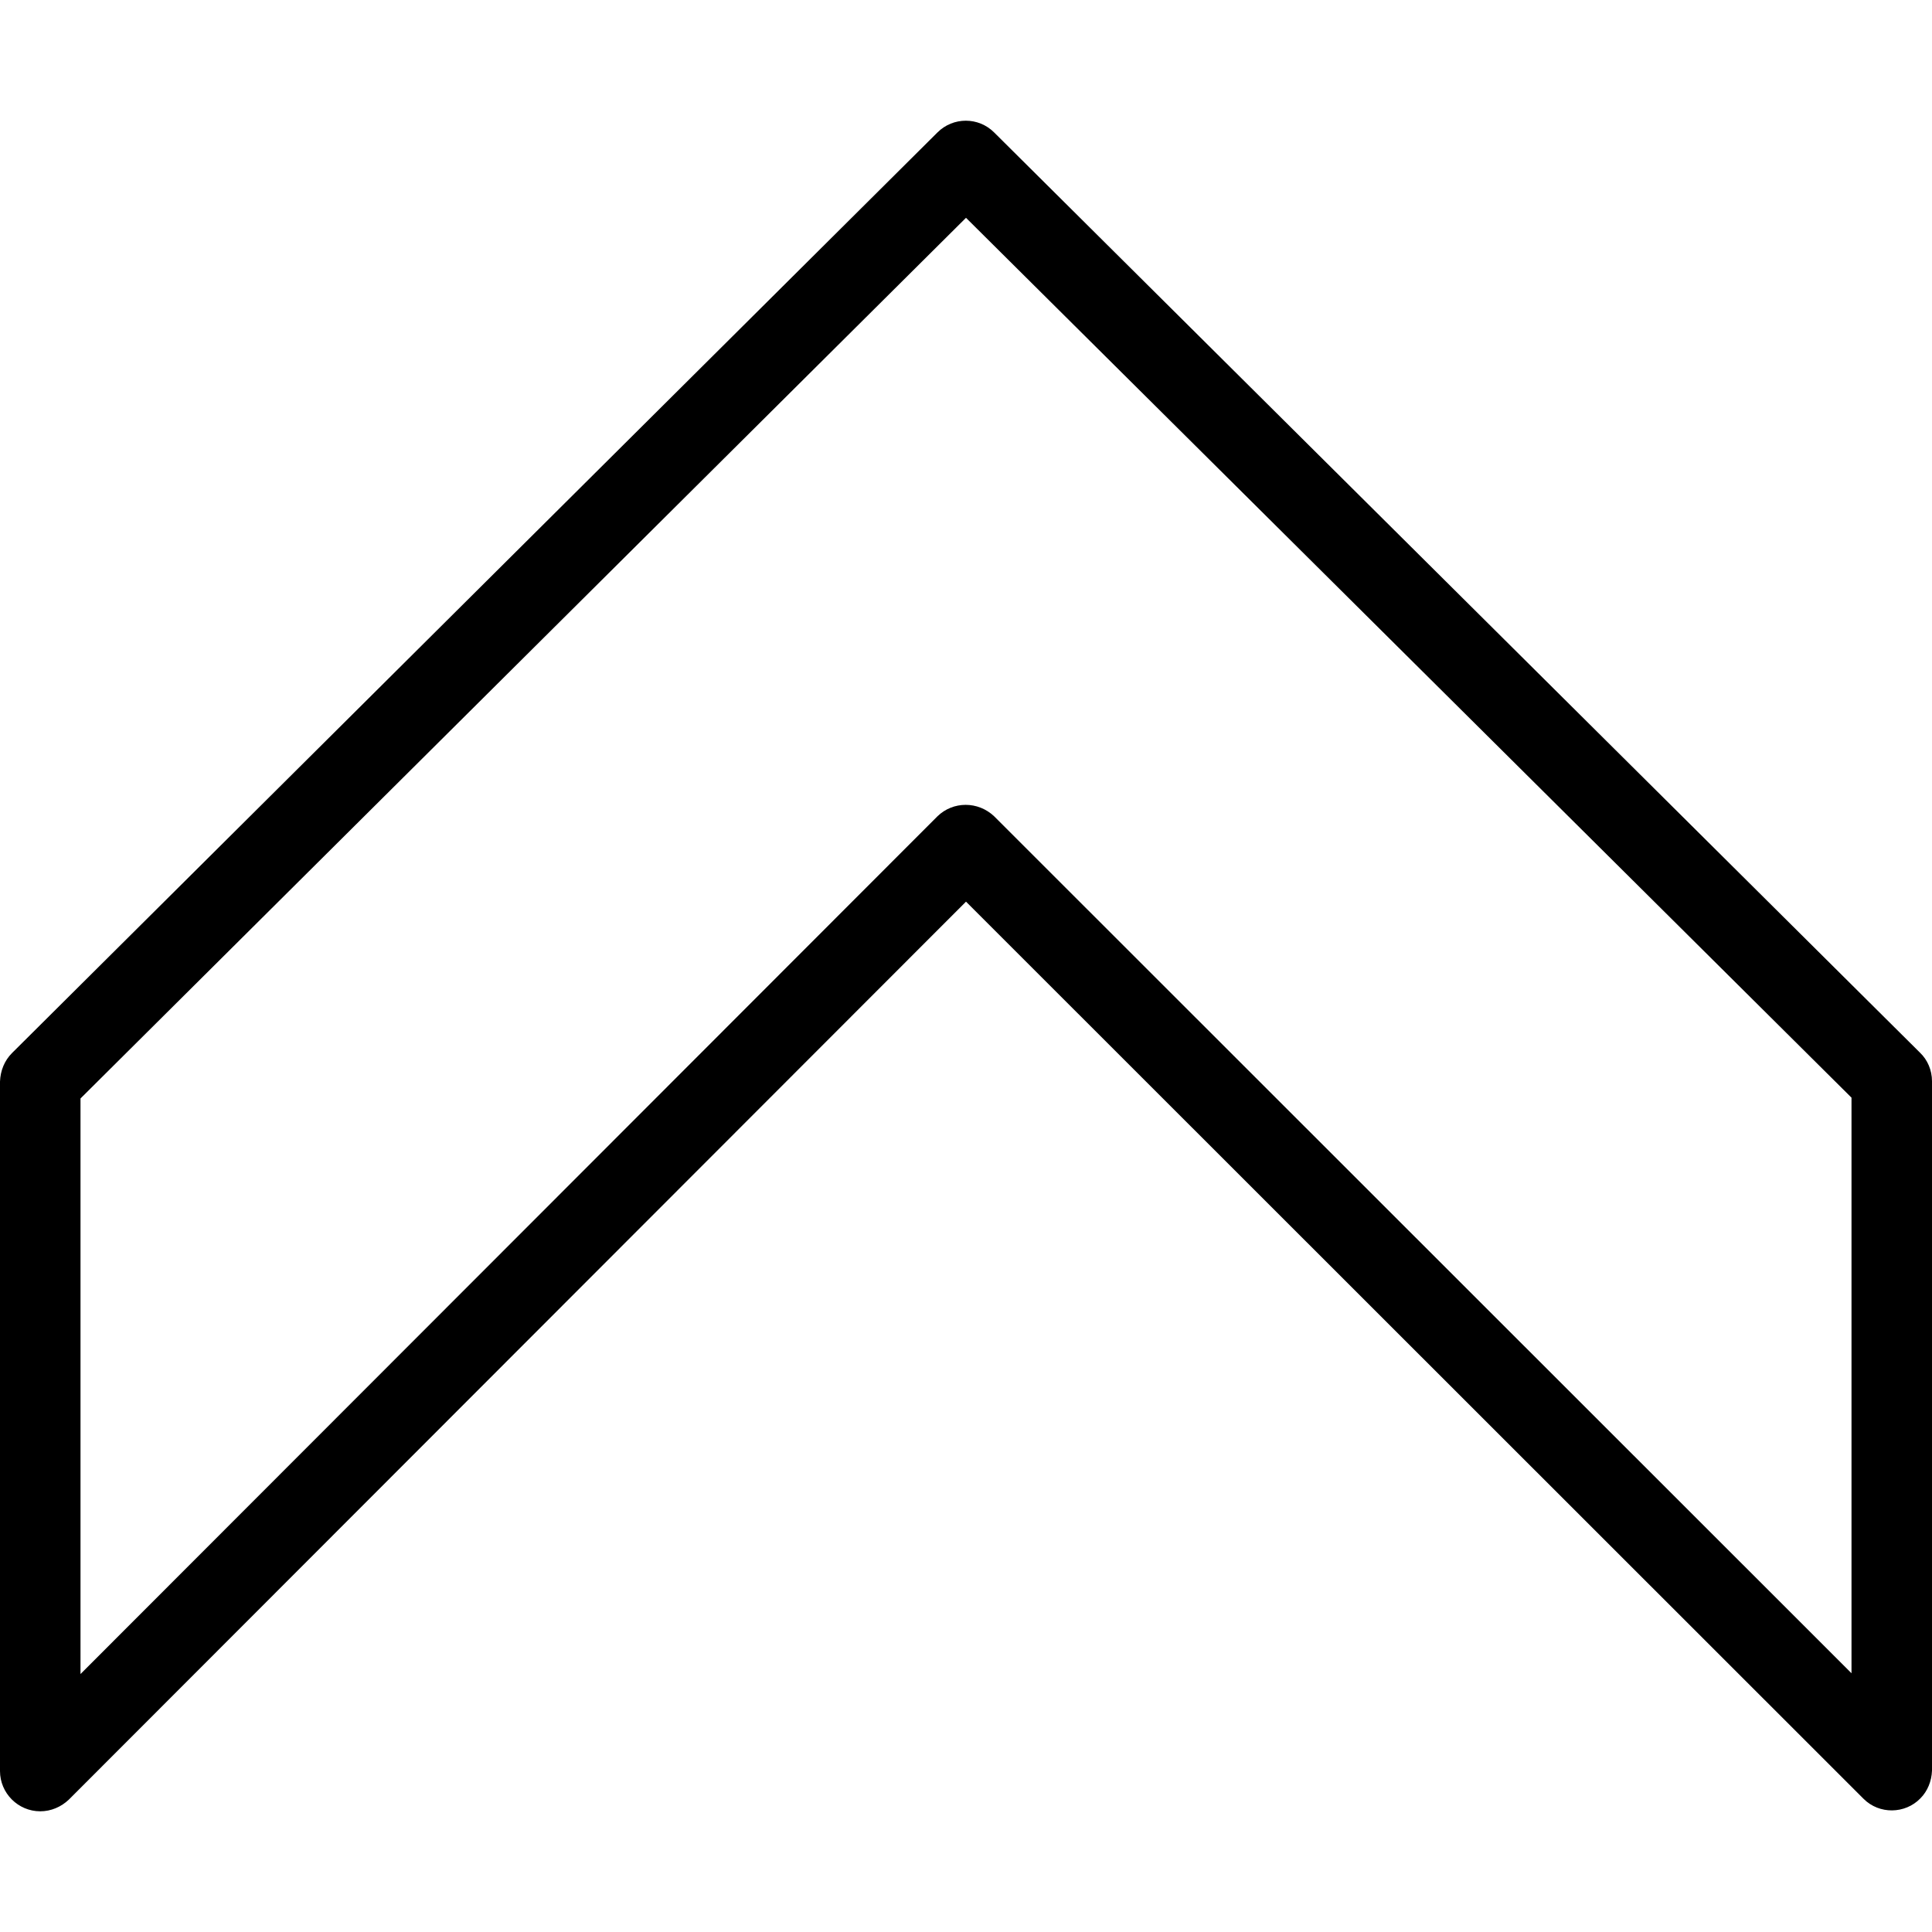
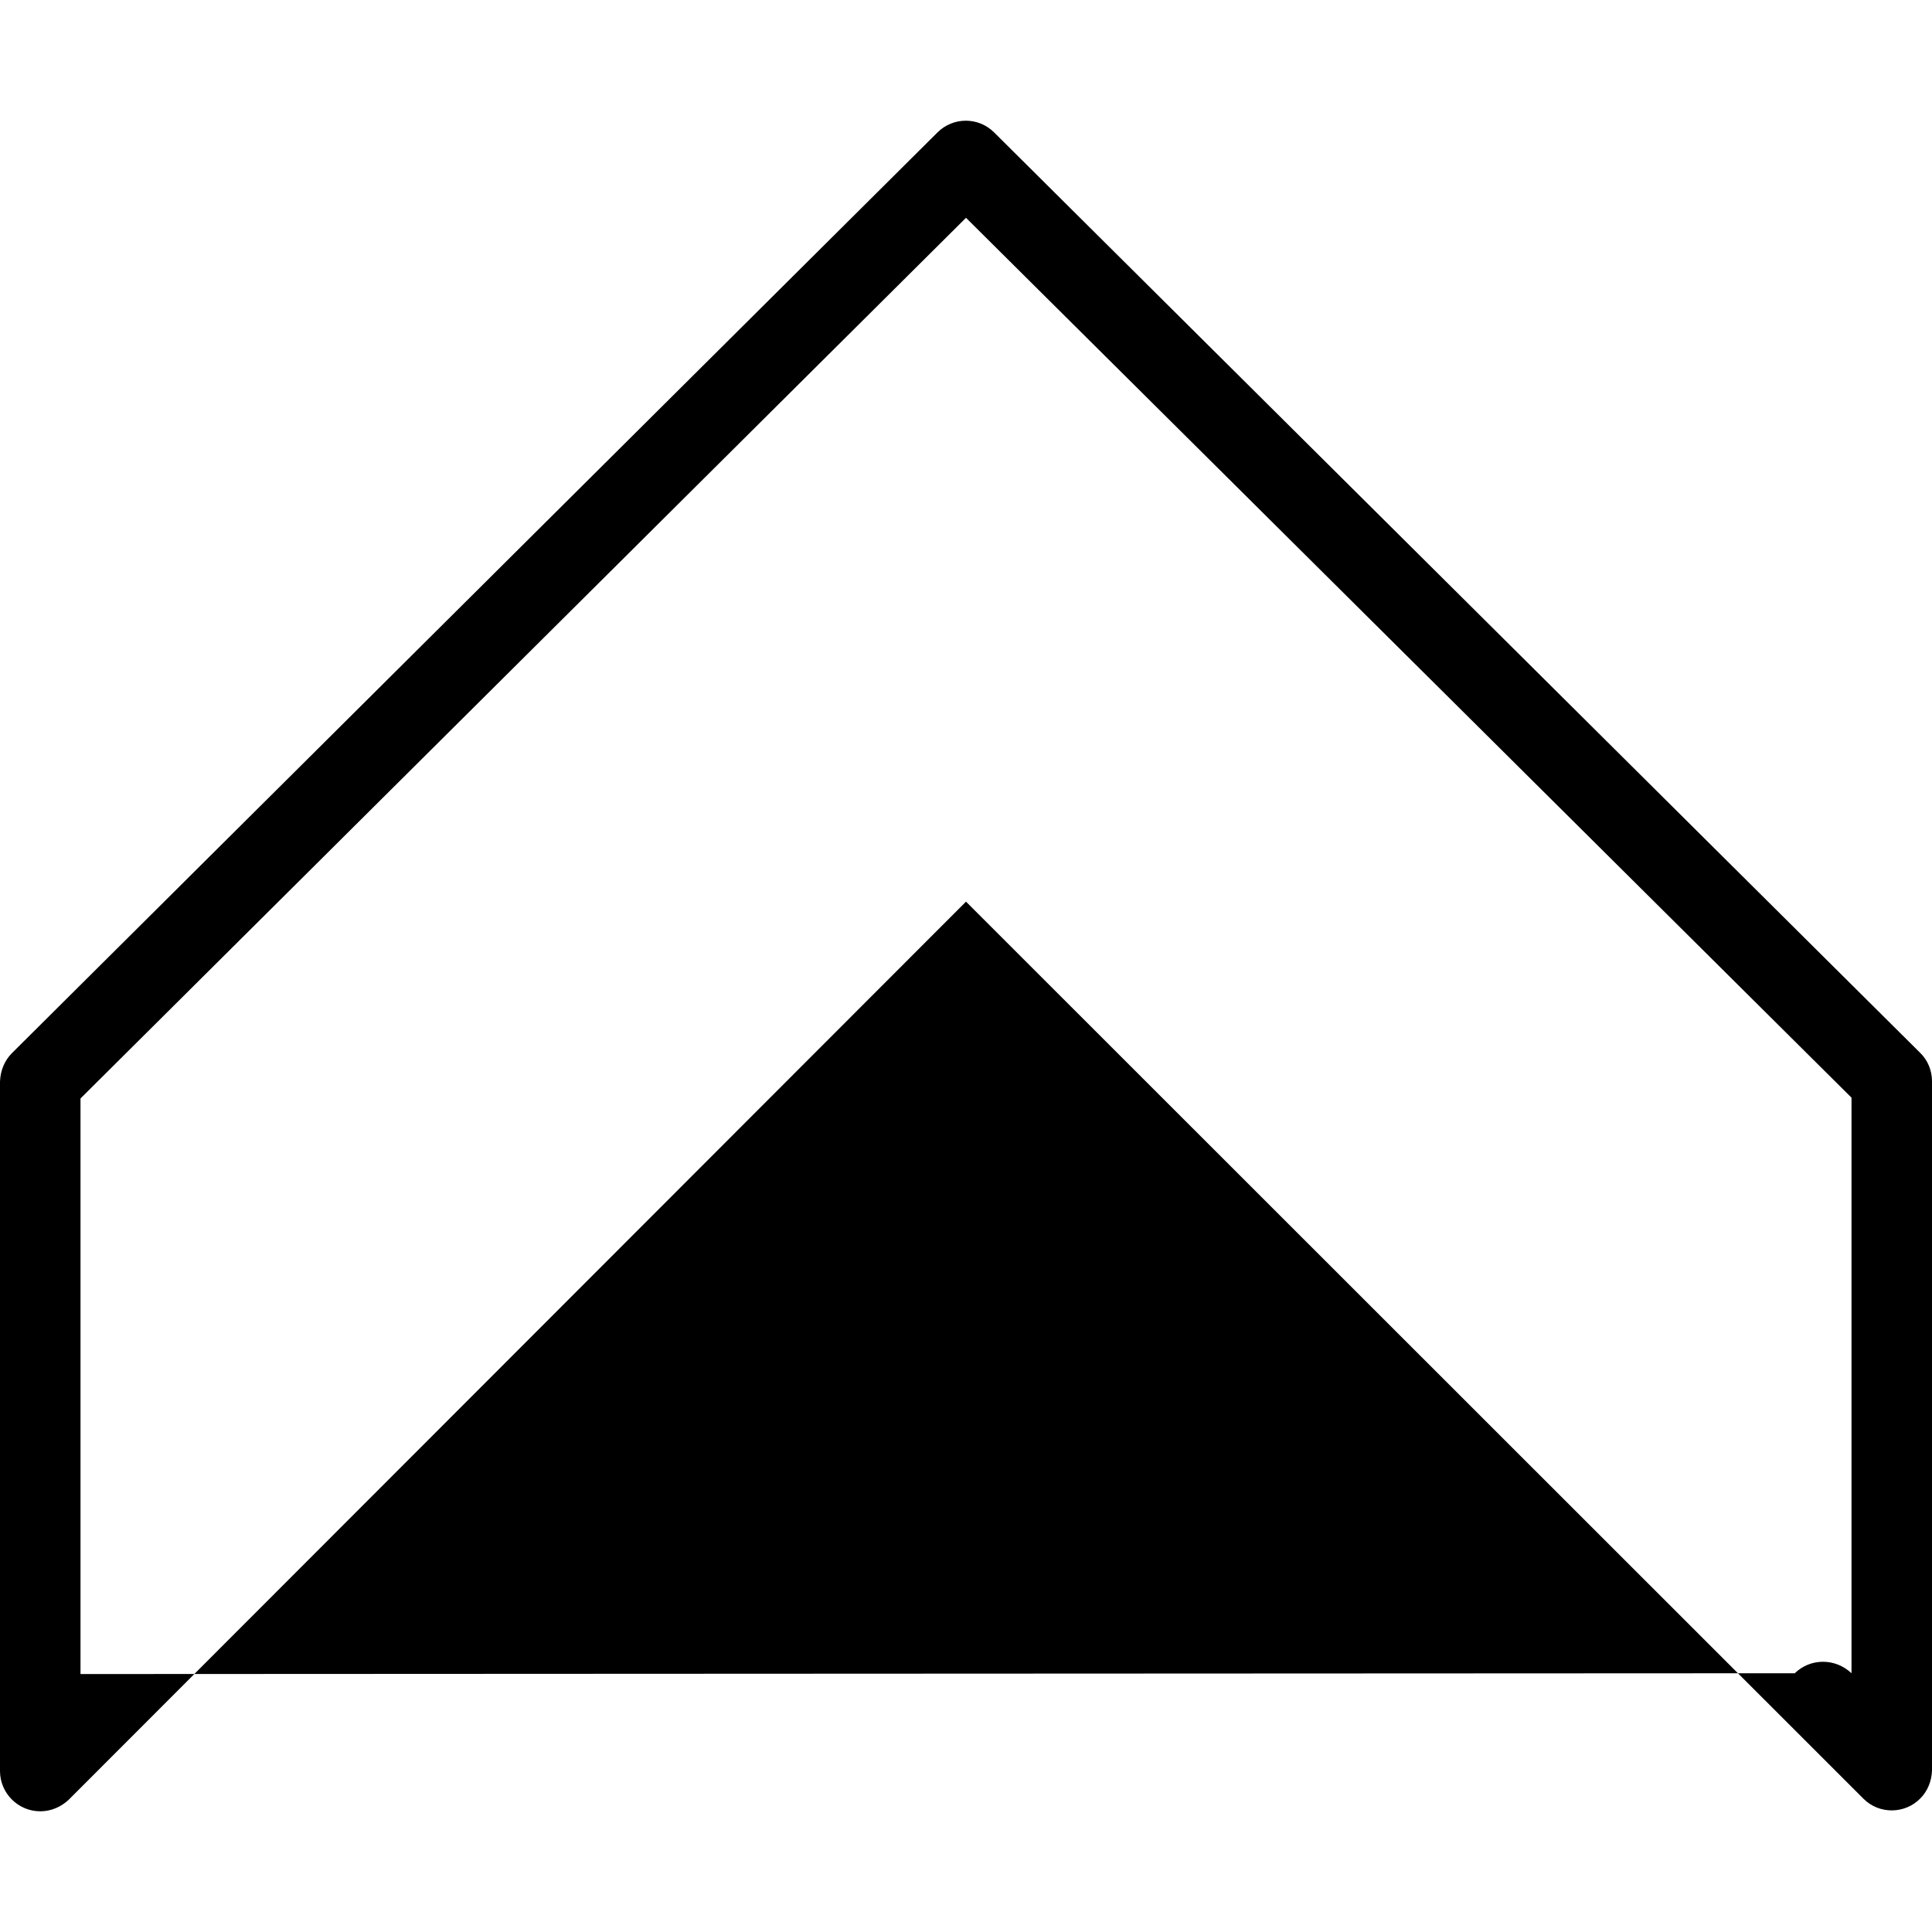
<svg xmlns="http://www.w3.org/2000/svg" fill="#000000" height="800px" width="800px" version="1.1" id="Layer_1" viewBox="0 0 512 512" xml:space="preserve">
  <g>
    <g>
-       <path d="M508.8,278.947L263.467,35.107c-4.16-4.16-10.88-4.16-15.04,0L3.2,279.053c-2.027,2.027-3.093,4.693-3.2,7.573v182.72    c0,5.867,4.8,10.667,10.667,10.667c2.88,0,5.547-1.173,7.573-3.093L256,238.947l237.867,237.76    c4.16,4.16,10.987,4.053,15.04-0.107c1.92-1.92,2.987-4.587,3.093-7.36V286.52C512,283.64,510.827,280.867,508.8,278.947z     M490.667,443.427l-227.2-227.093c-4.267-4.053-10.88-4.053-15.04,0L21.333,443.64V291.107L256,57.72l234.667,233.173V443.427z" />
+       <path d="M508.8,278.947L263.467,35.107c-4.16-4.16-10.88-4.16-15.04,0L3.2,279.053c-2.027,2.027-3.093,4.693-3.2,7.573v182.72    c0,5.867,4.8,10.667,10.667,10.667c2.88,0,5.547-1.173,7.573-3.093L256,238.947l237.867,237.76    c4.16,4.16,10.987,4.053,15.04-0.107c1.92-1.92,2.987-4.587,3.093-7.36V286.52C512,283.64,510.827,280.867,508.8,278.947z     M490.667,443.427c-4.267-4.053-10.88-4.053-15.04,0L21.333,443.64V291.107L256,57.72l234.667,233.173V443.427z" />
    </g>
  </g>
</svg>